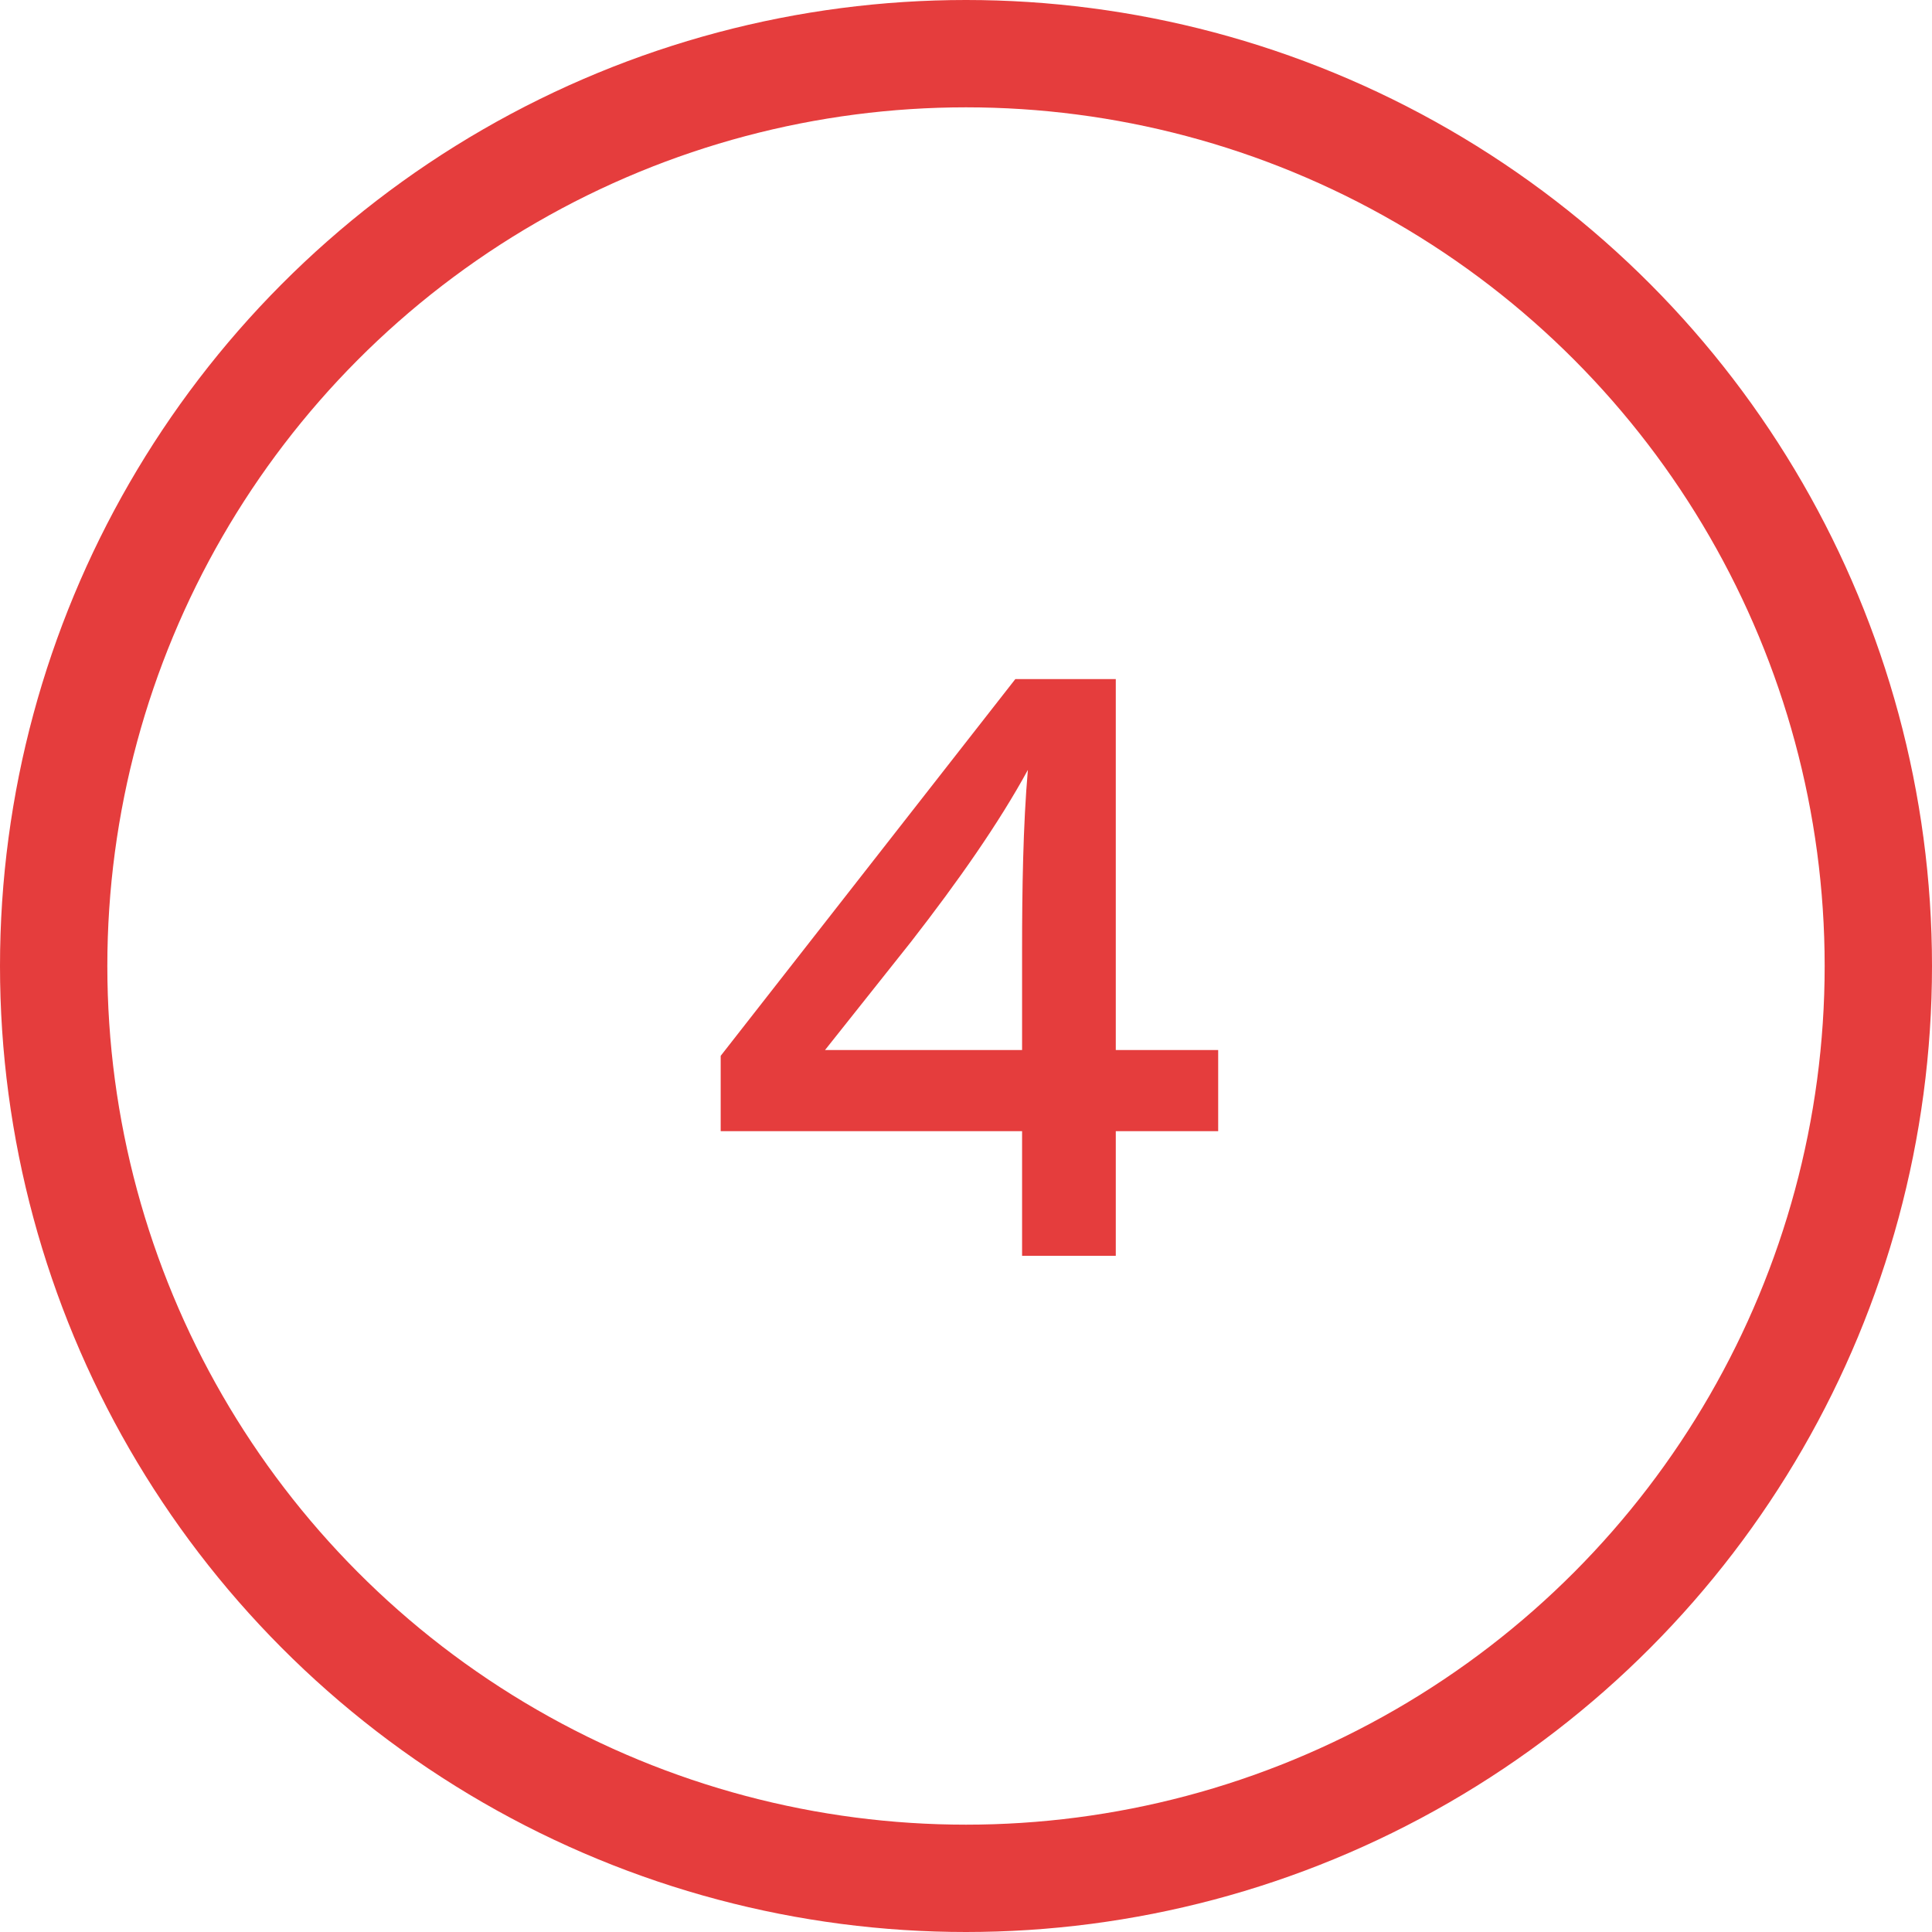
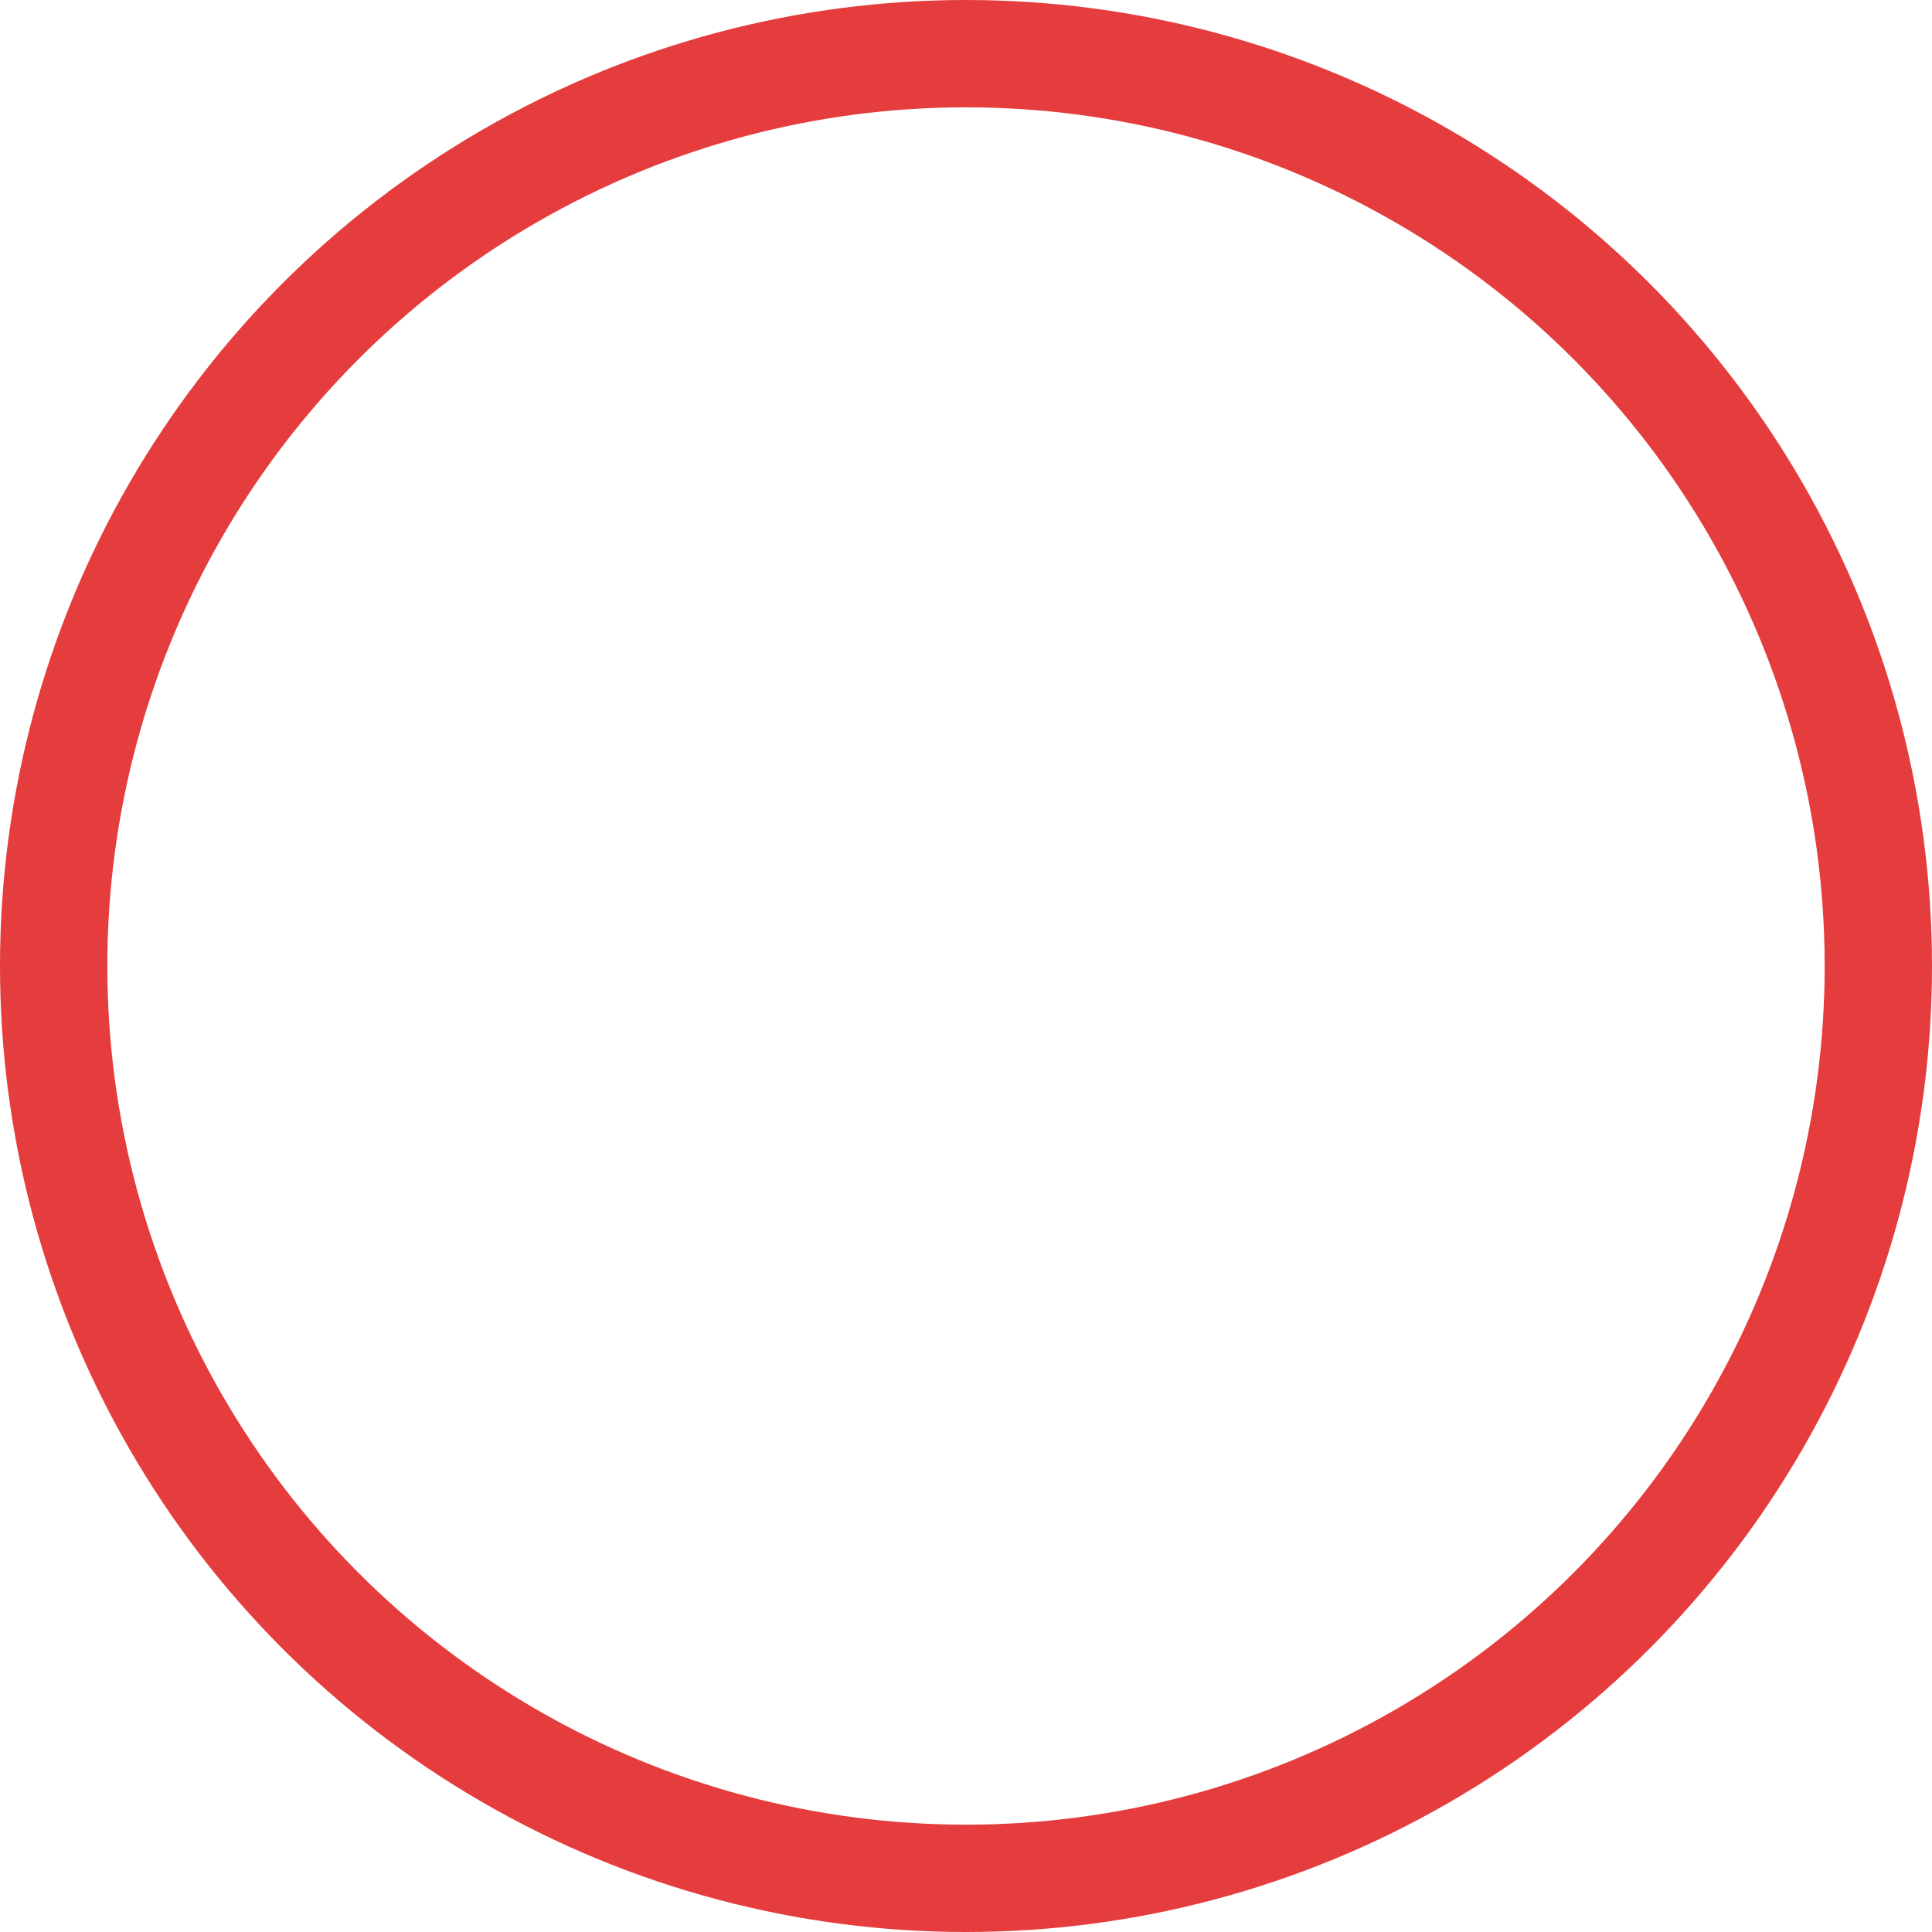
<svg xmlns="http://www.w3.org/2000/svg" width="36" height="36" viewBox="0 0 36 36" fill="none">
-   <path d="M13.429 21.078H19.045V23.4H20.791V21.078H22.699V19.566H20.791V12.654H18.919L13.429 19.674V21.078ZM16.975 17.55C17.857 16.416 18.613 15.336 19.153 14.346C19.063 15.372 19.045 16.596 19.045 17.676V19.566H15.373L16.975 17.55Z" fill="#E53D3D" />
  <circle cx="18" cy="18" r="17" stroke="#E53D3D" stroke-width="2" />
</svg>